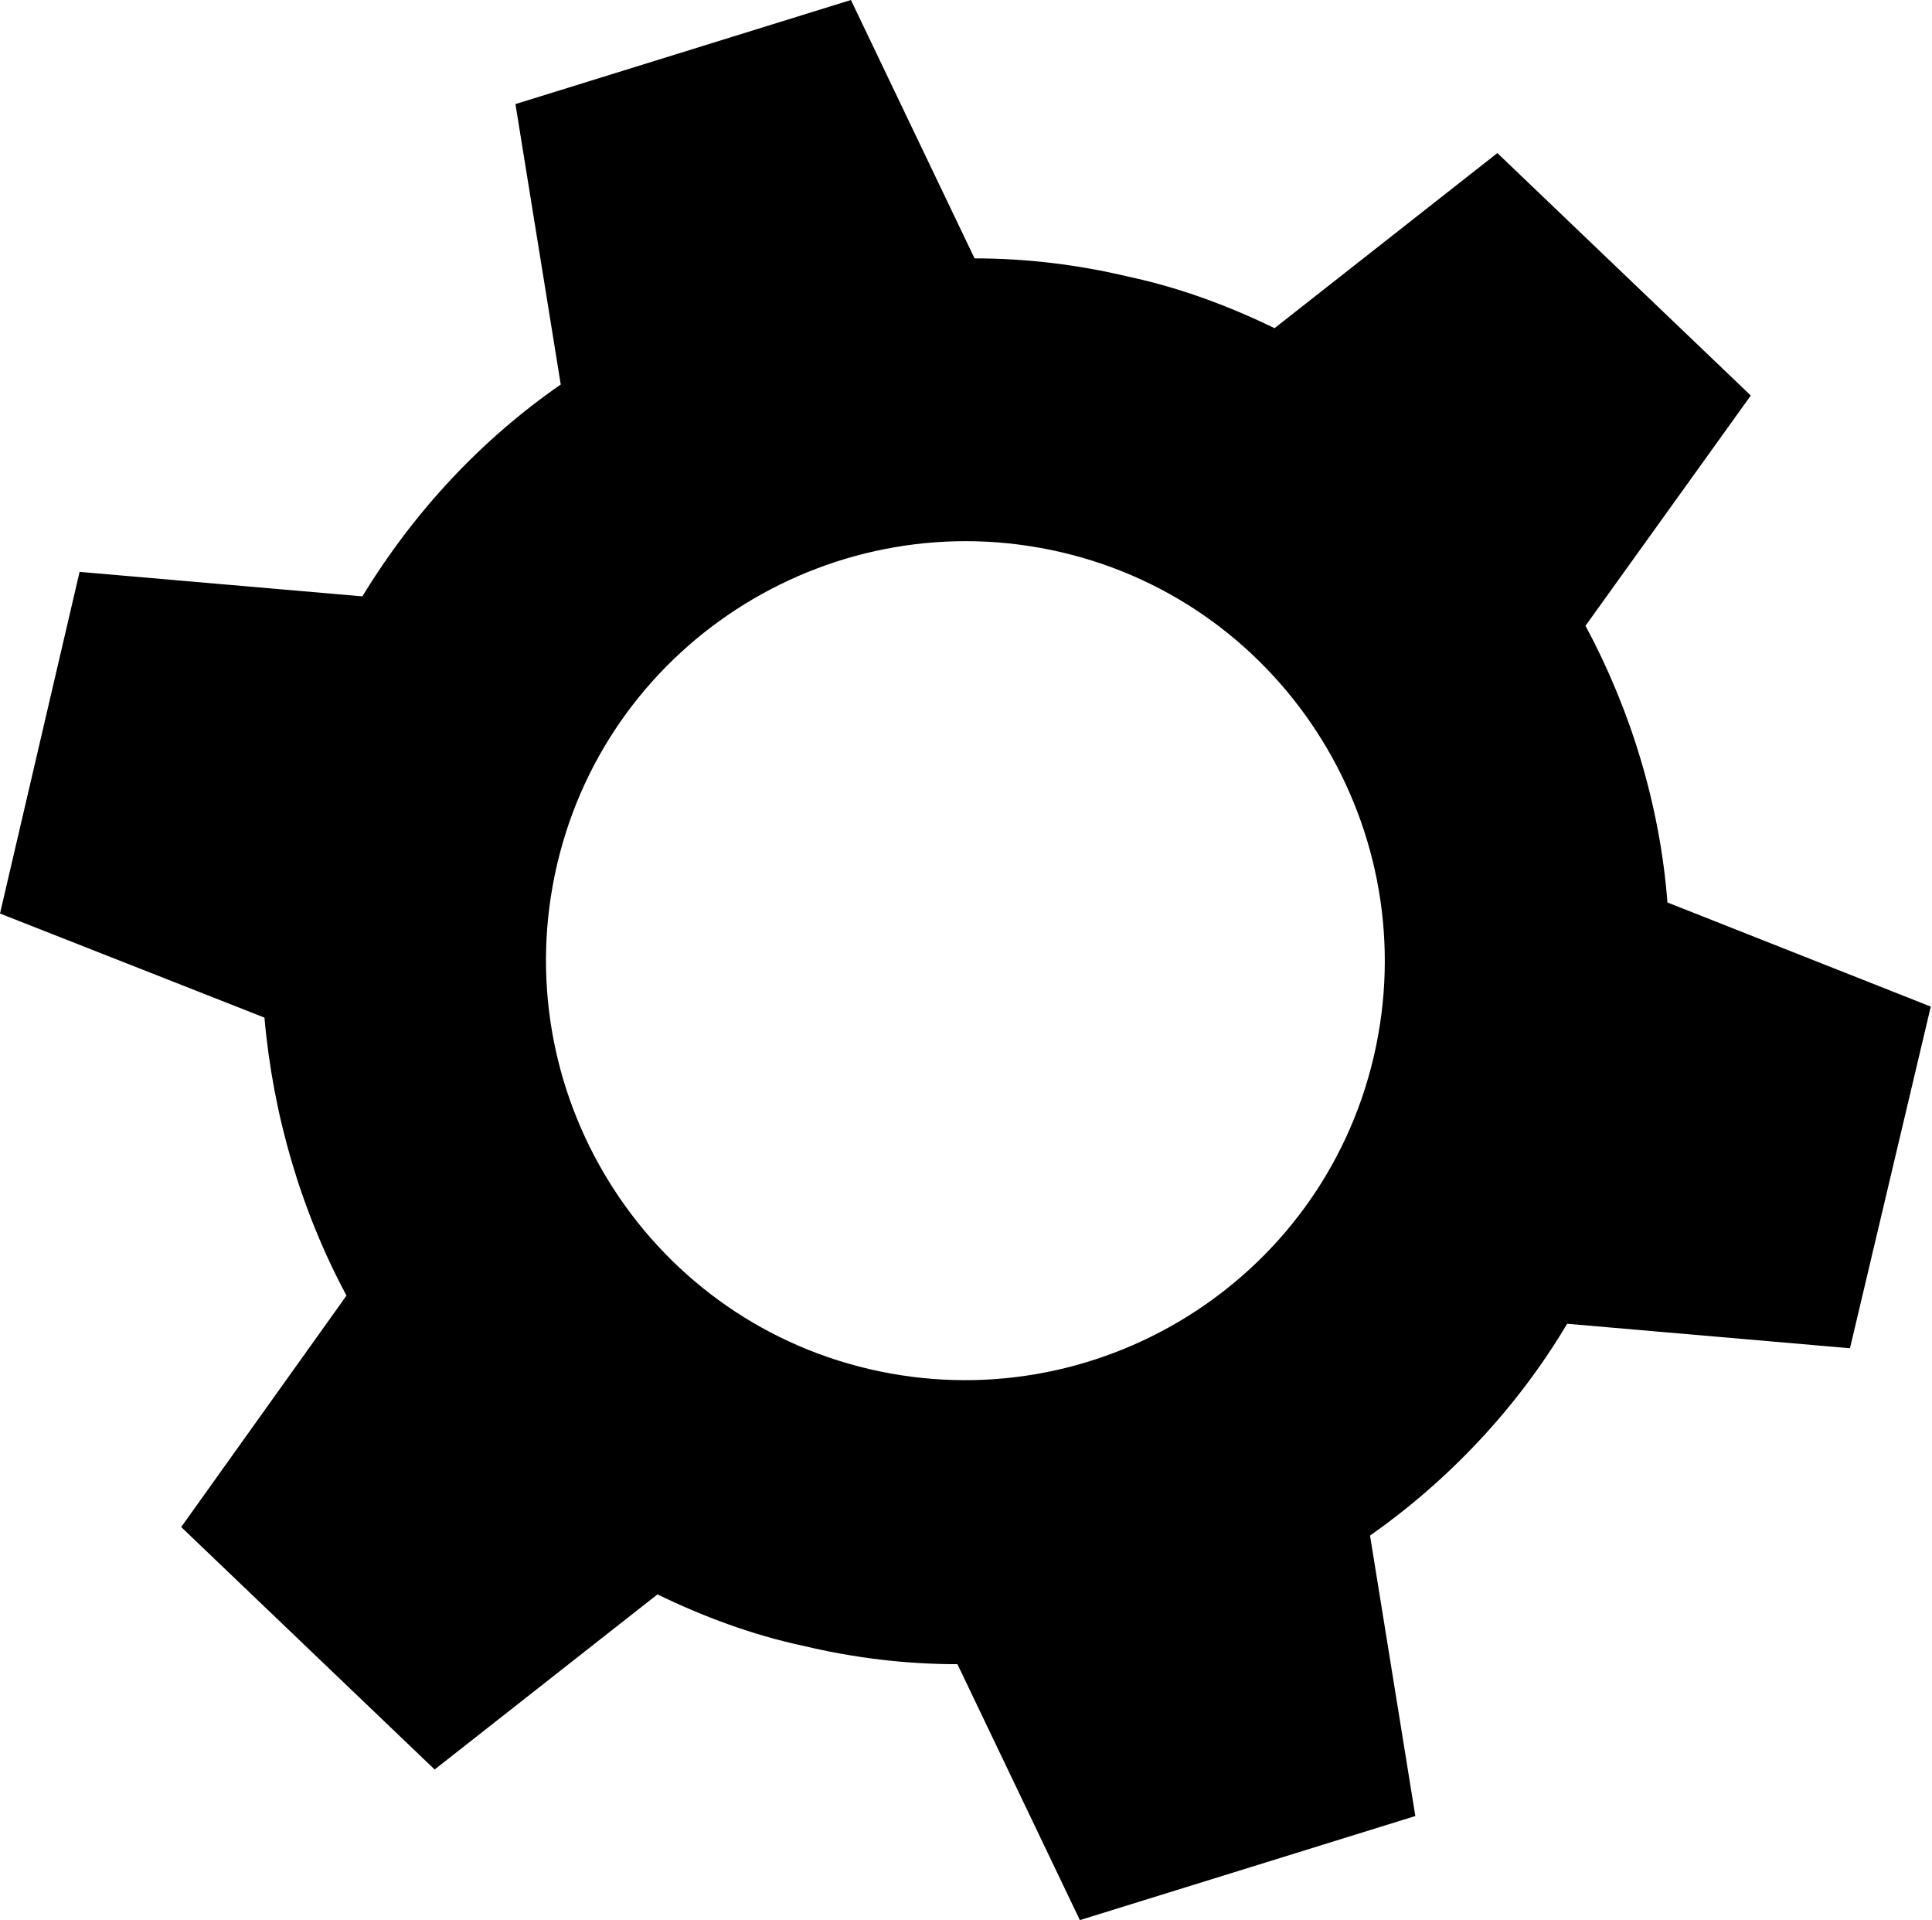
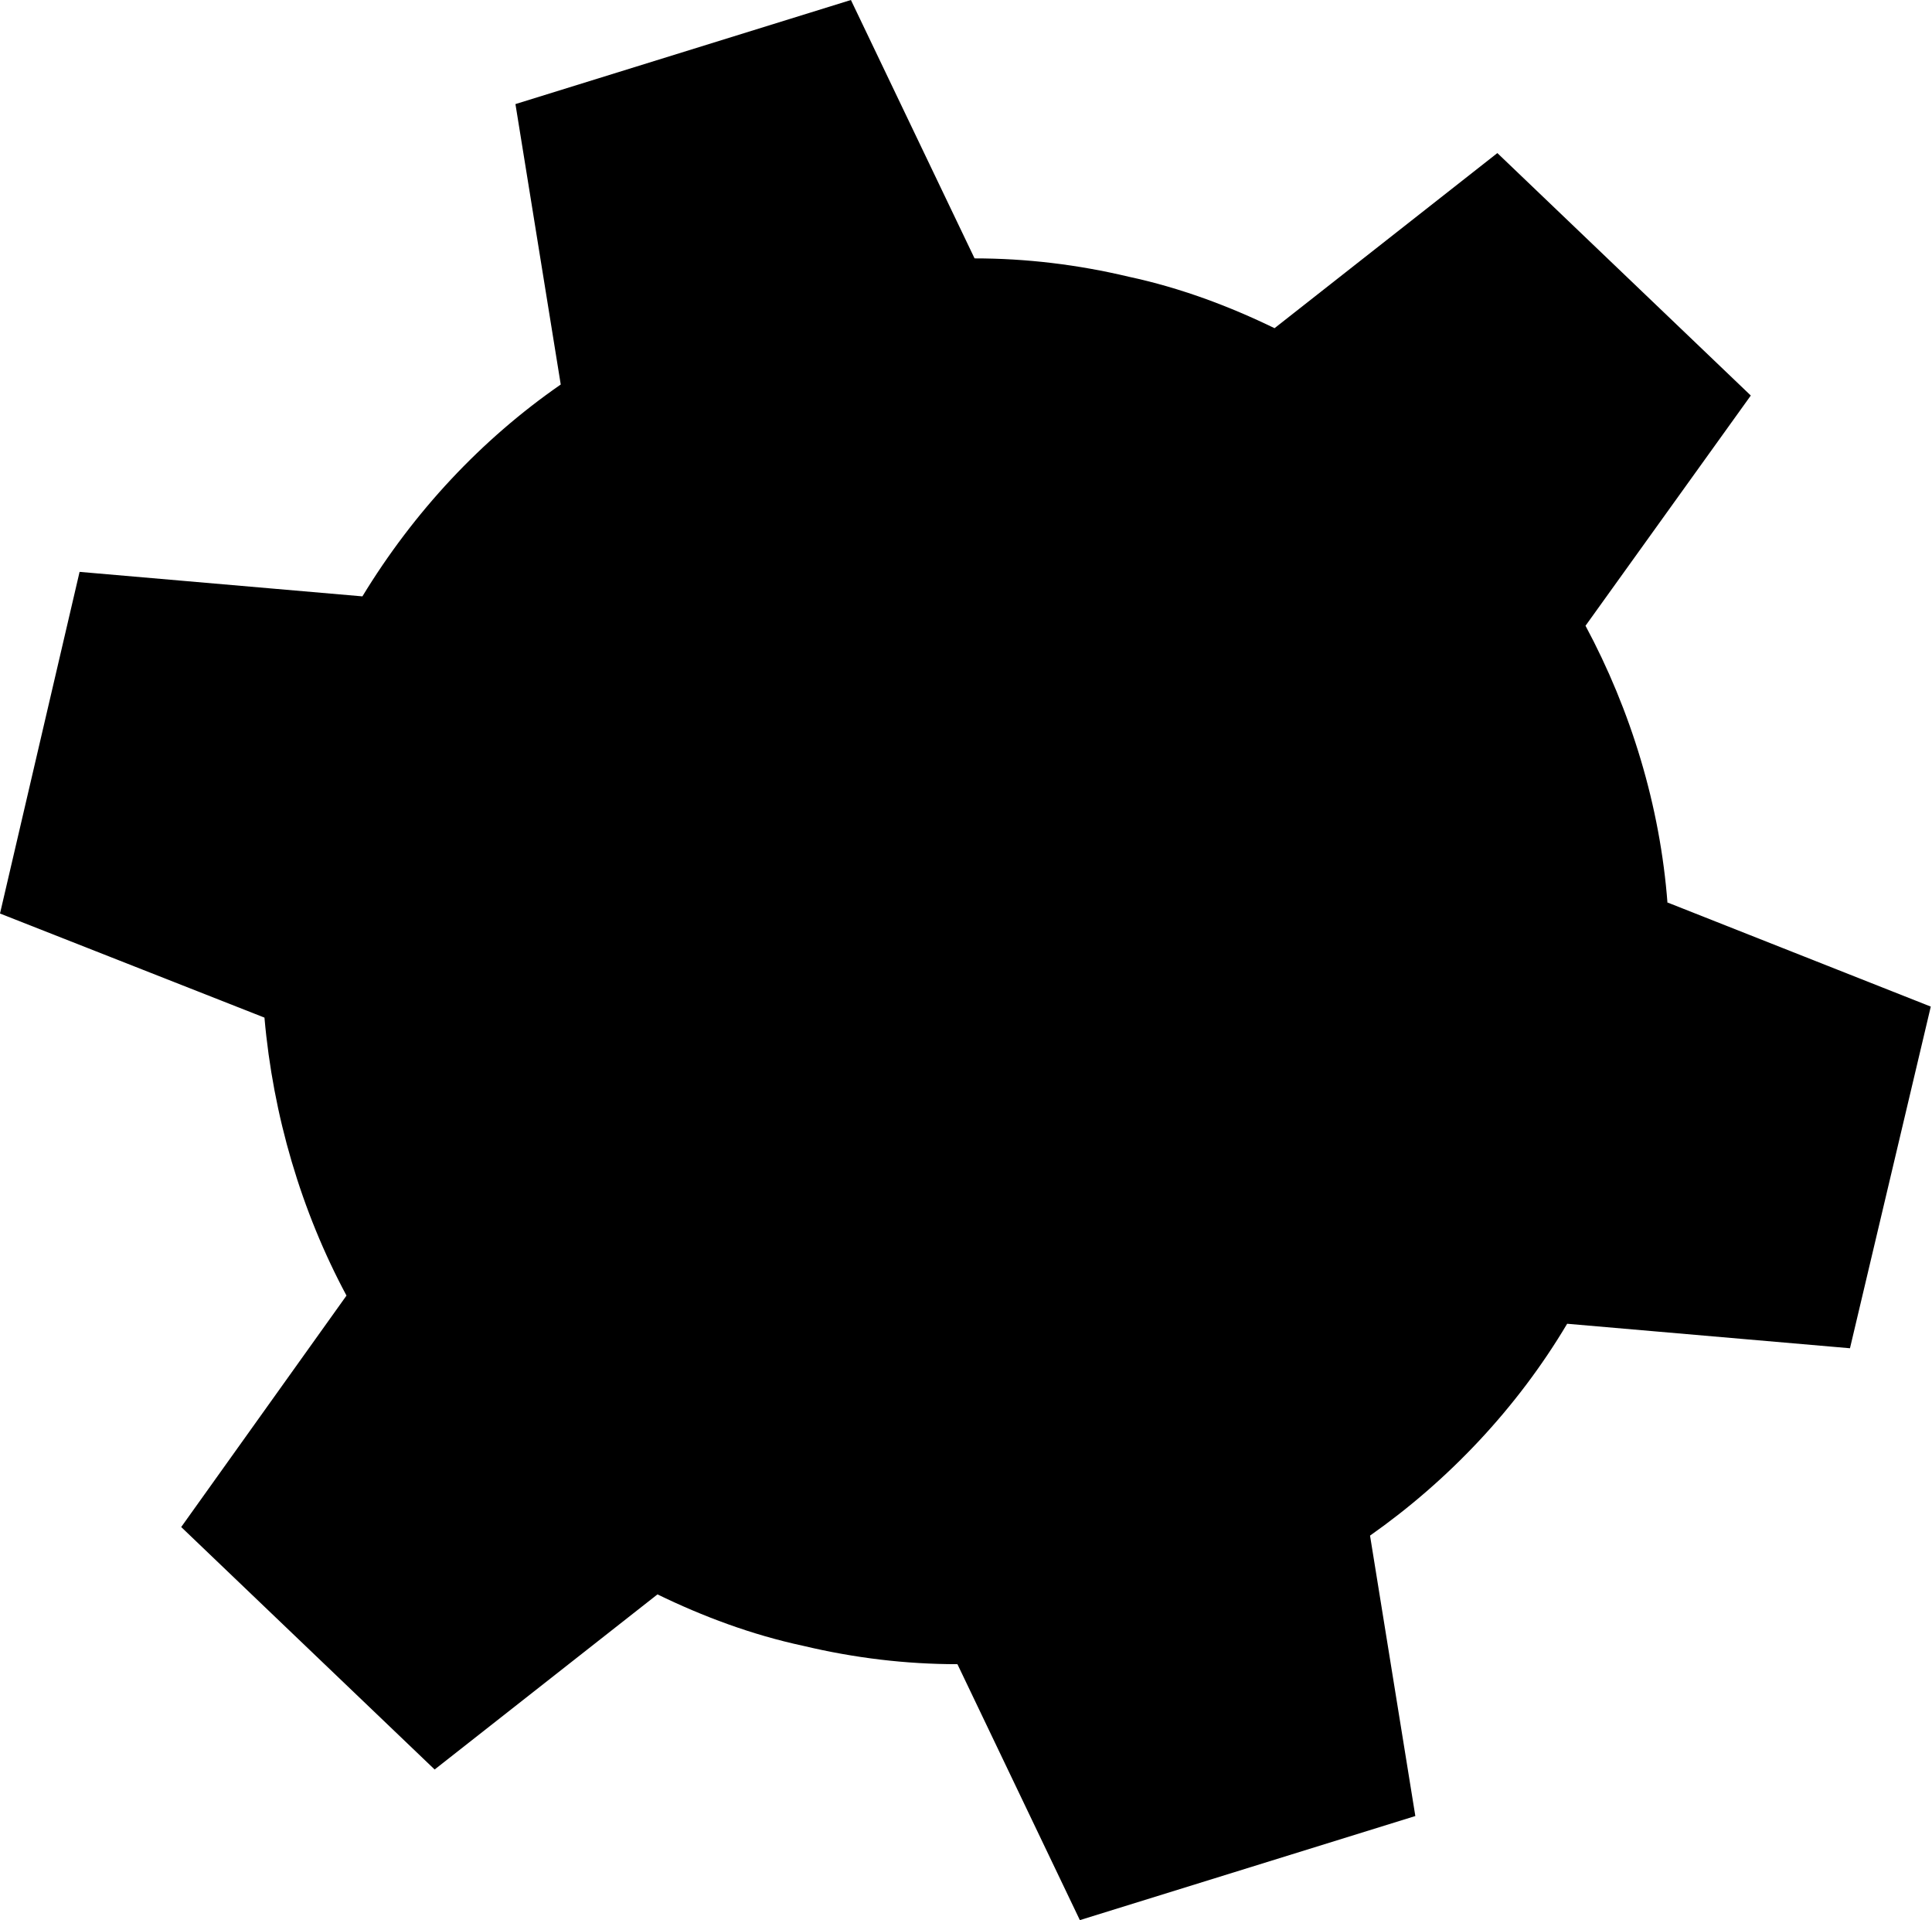
<svg xmlns="http://www.w3.org/2000/svg" id="Layer_2" class="hero-cog--black rotate-cc" viewBox="0 0 157.8 156.8">
  <g id="design">
-     <path d="M136.2,73.8c-.6-8-3-15.8-6.7-22.7l13.5-18.8-20.7-19.8-18.2,14.3c-3.7-1.8-7.7-3.3-11.9-4.2-4.2-1-8.4-1.5-12.6-1.5L69.5,0l-27.4,8.5,3.7,22.9c-6.5,4.5-12,10.4-16.2,17.3l-23.1-2L0,74.6l21.6,8.5c.7,8,3,15.8,6.7,22.7l-13.5,18.9,20.7,19.8,18.2-14.3c3.7,1.8,7.7,3.3,11.9,4.2,4.2,1,8.4,1.5,12.6,1.5l10,20.9,27.4-8.5-3.7-22.9c6.4-4.5,12-10.4,16.1-17.3l23.1,2,6.6-27.9-21.5-8.5Zm-65.2,38c-18.4-4.3-29.8-22.8-25.5-41.2,4.3-18.4,22.8-29.8,41.2-25.5,18.4,4.3,29.8,22.8,25.5,41.2-4.3,18.4-22.8,29.8-41.2,25.5Z" />
+     <path d="M136.2,73.8c-.6-8-3-15.8-6.7-22.7l13.5-18.8-20.7-19.8-18.2,14.3c-3.7-1.8-7.7-3.3-11.9-4.2-4.2-1-8.4-1.5-12.6-1.5L69.5,0l-27.4,8.5,3.7,22.9c-6.5,4.5-12,10.4-16.2,17.3l-23.1-2L0,74.6l21.6,8.5c.7,8,3,15.8,6.7,22.7l-13.5,18.9,20.7,19.8,18.2-14.3c3.7,1.8,7.7,3.3,11.9,4.2,4.2,1,8.4,1.5,12.6,1.5l10,20.9,27.4-8.5-3.7-22.9c6.4-4.5,12-10.4,16.1-17.3l23.1,2,6.6-27.9-21.5-8.5Zm-65.2,38Z" />
  </g>
</svg>